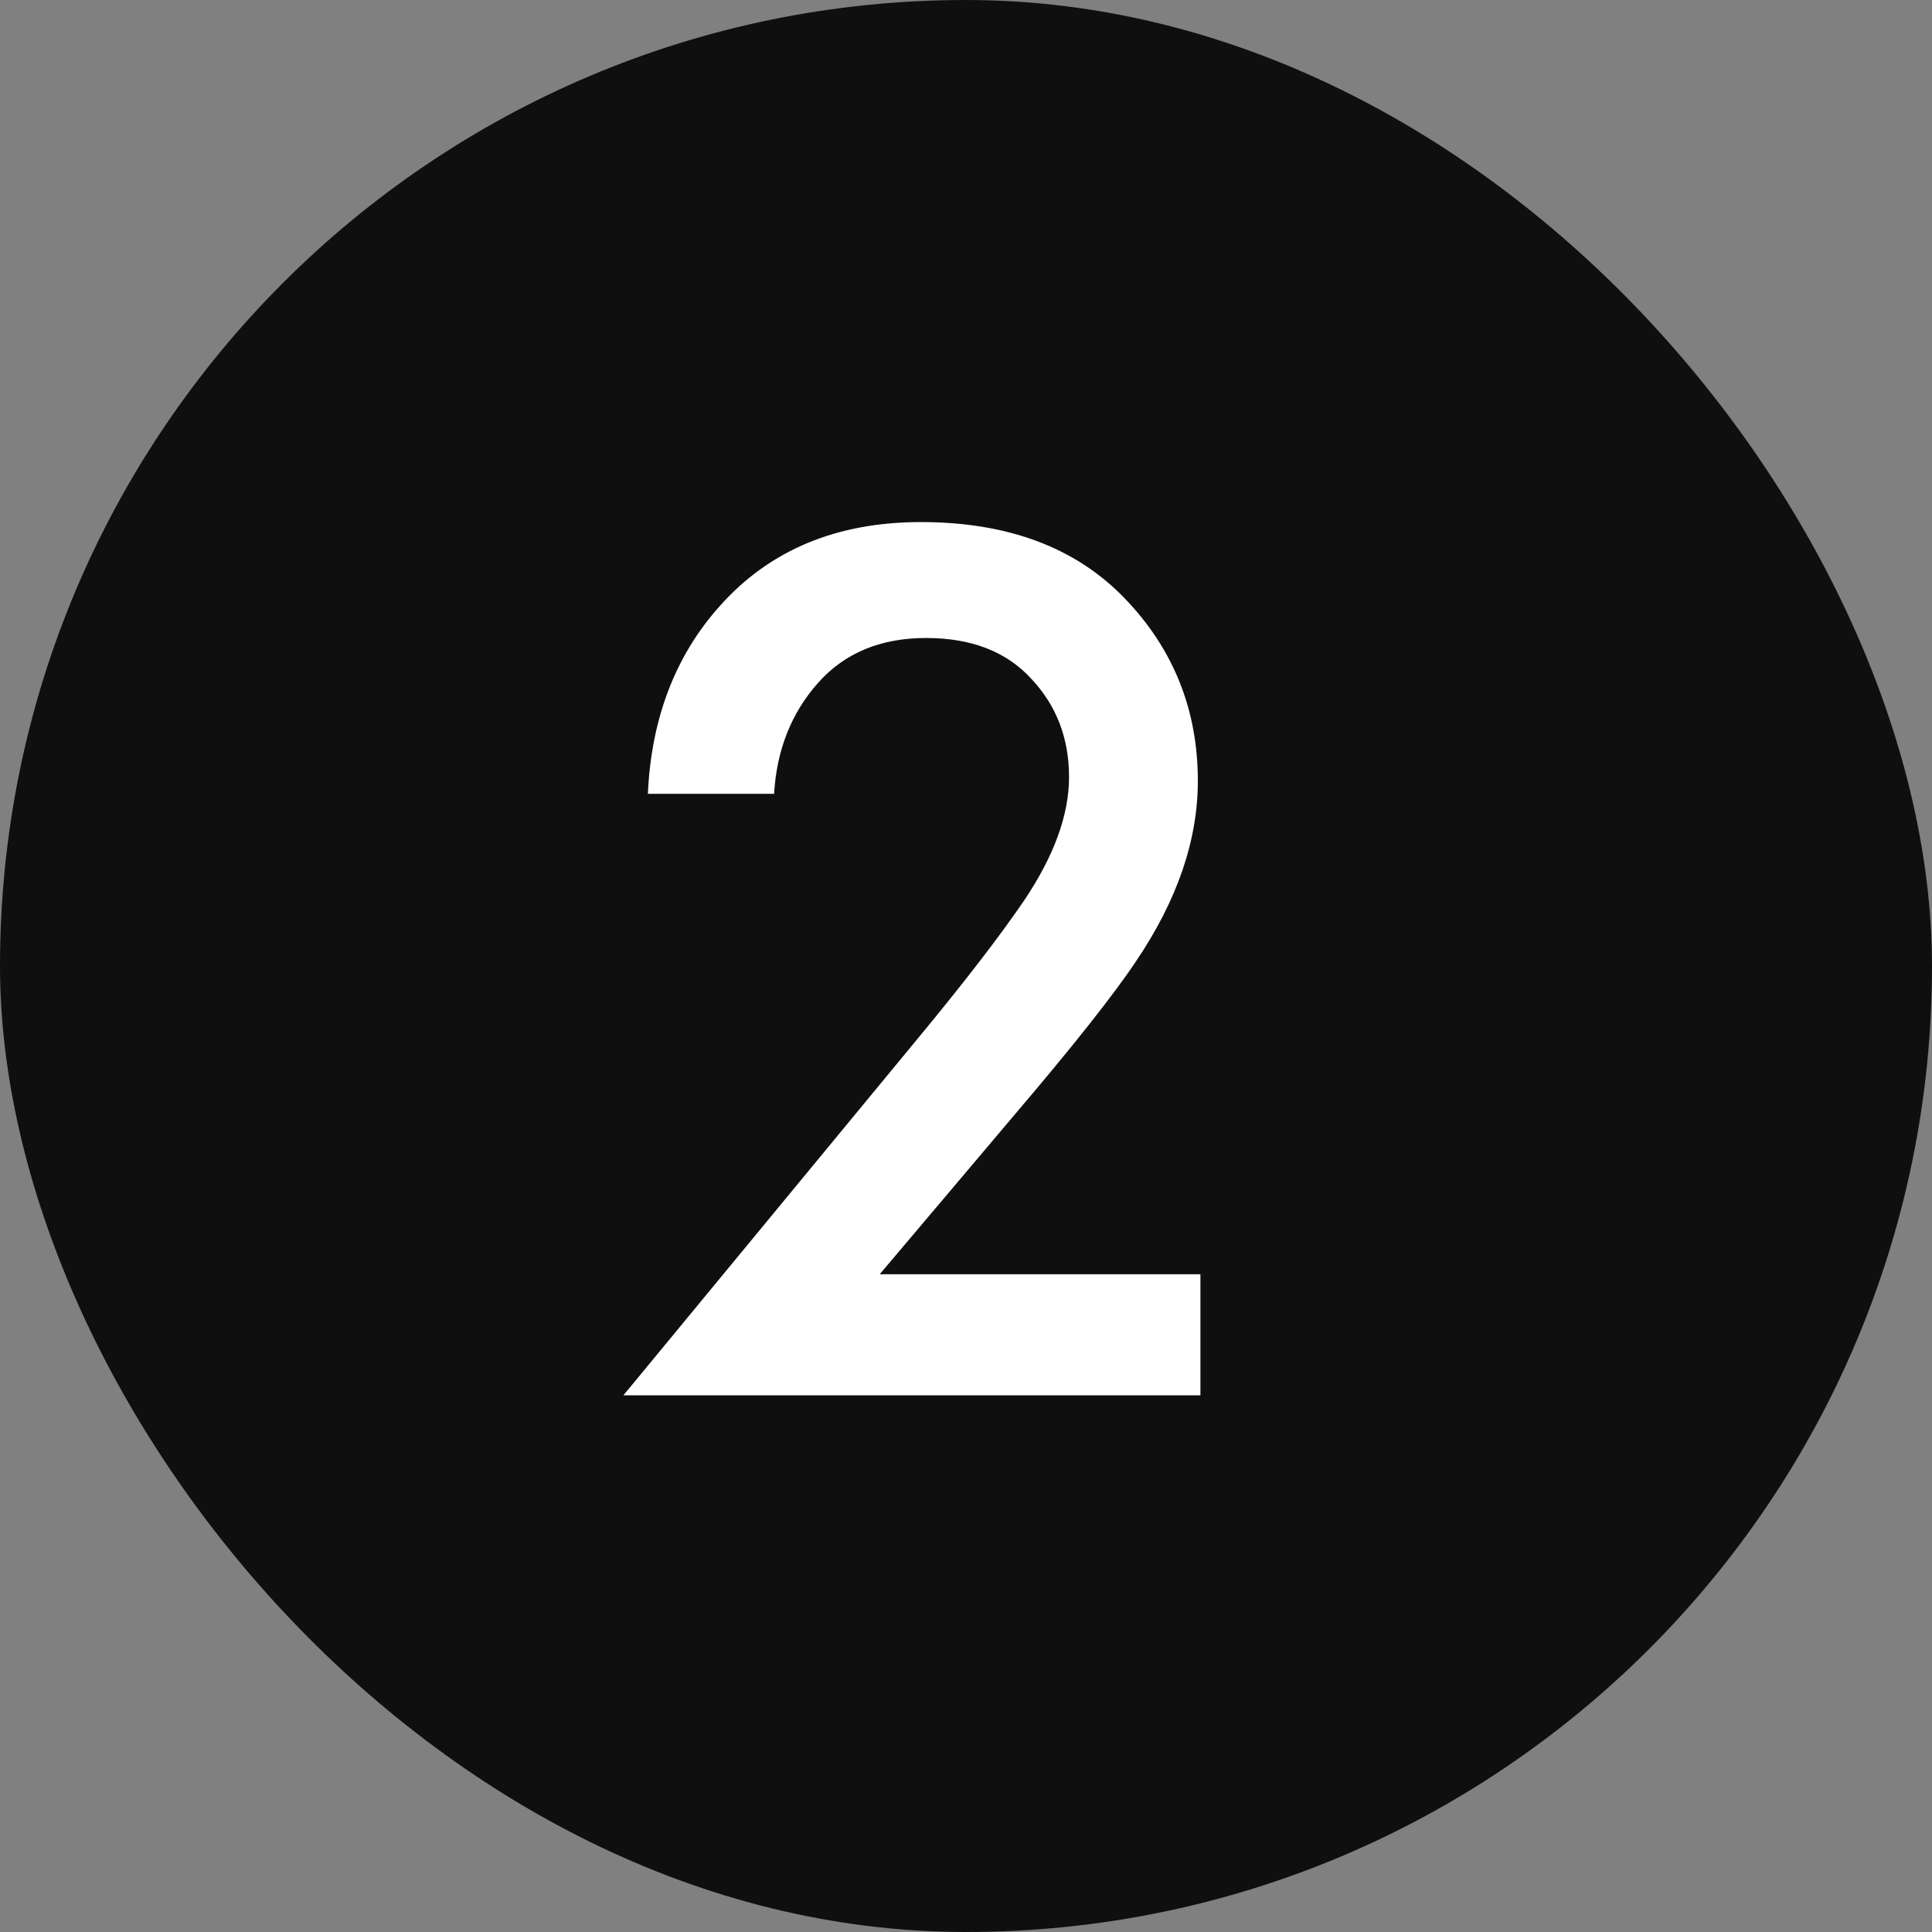
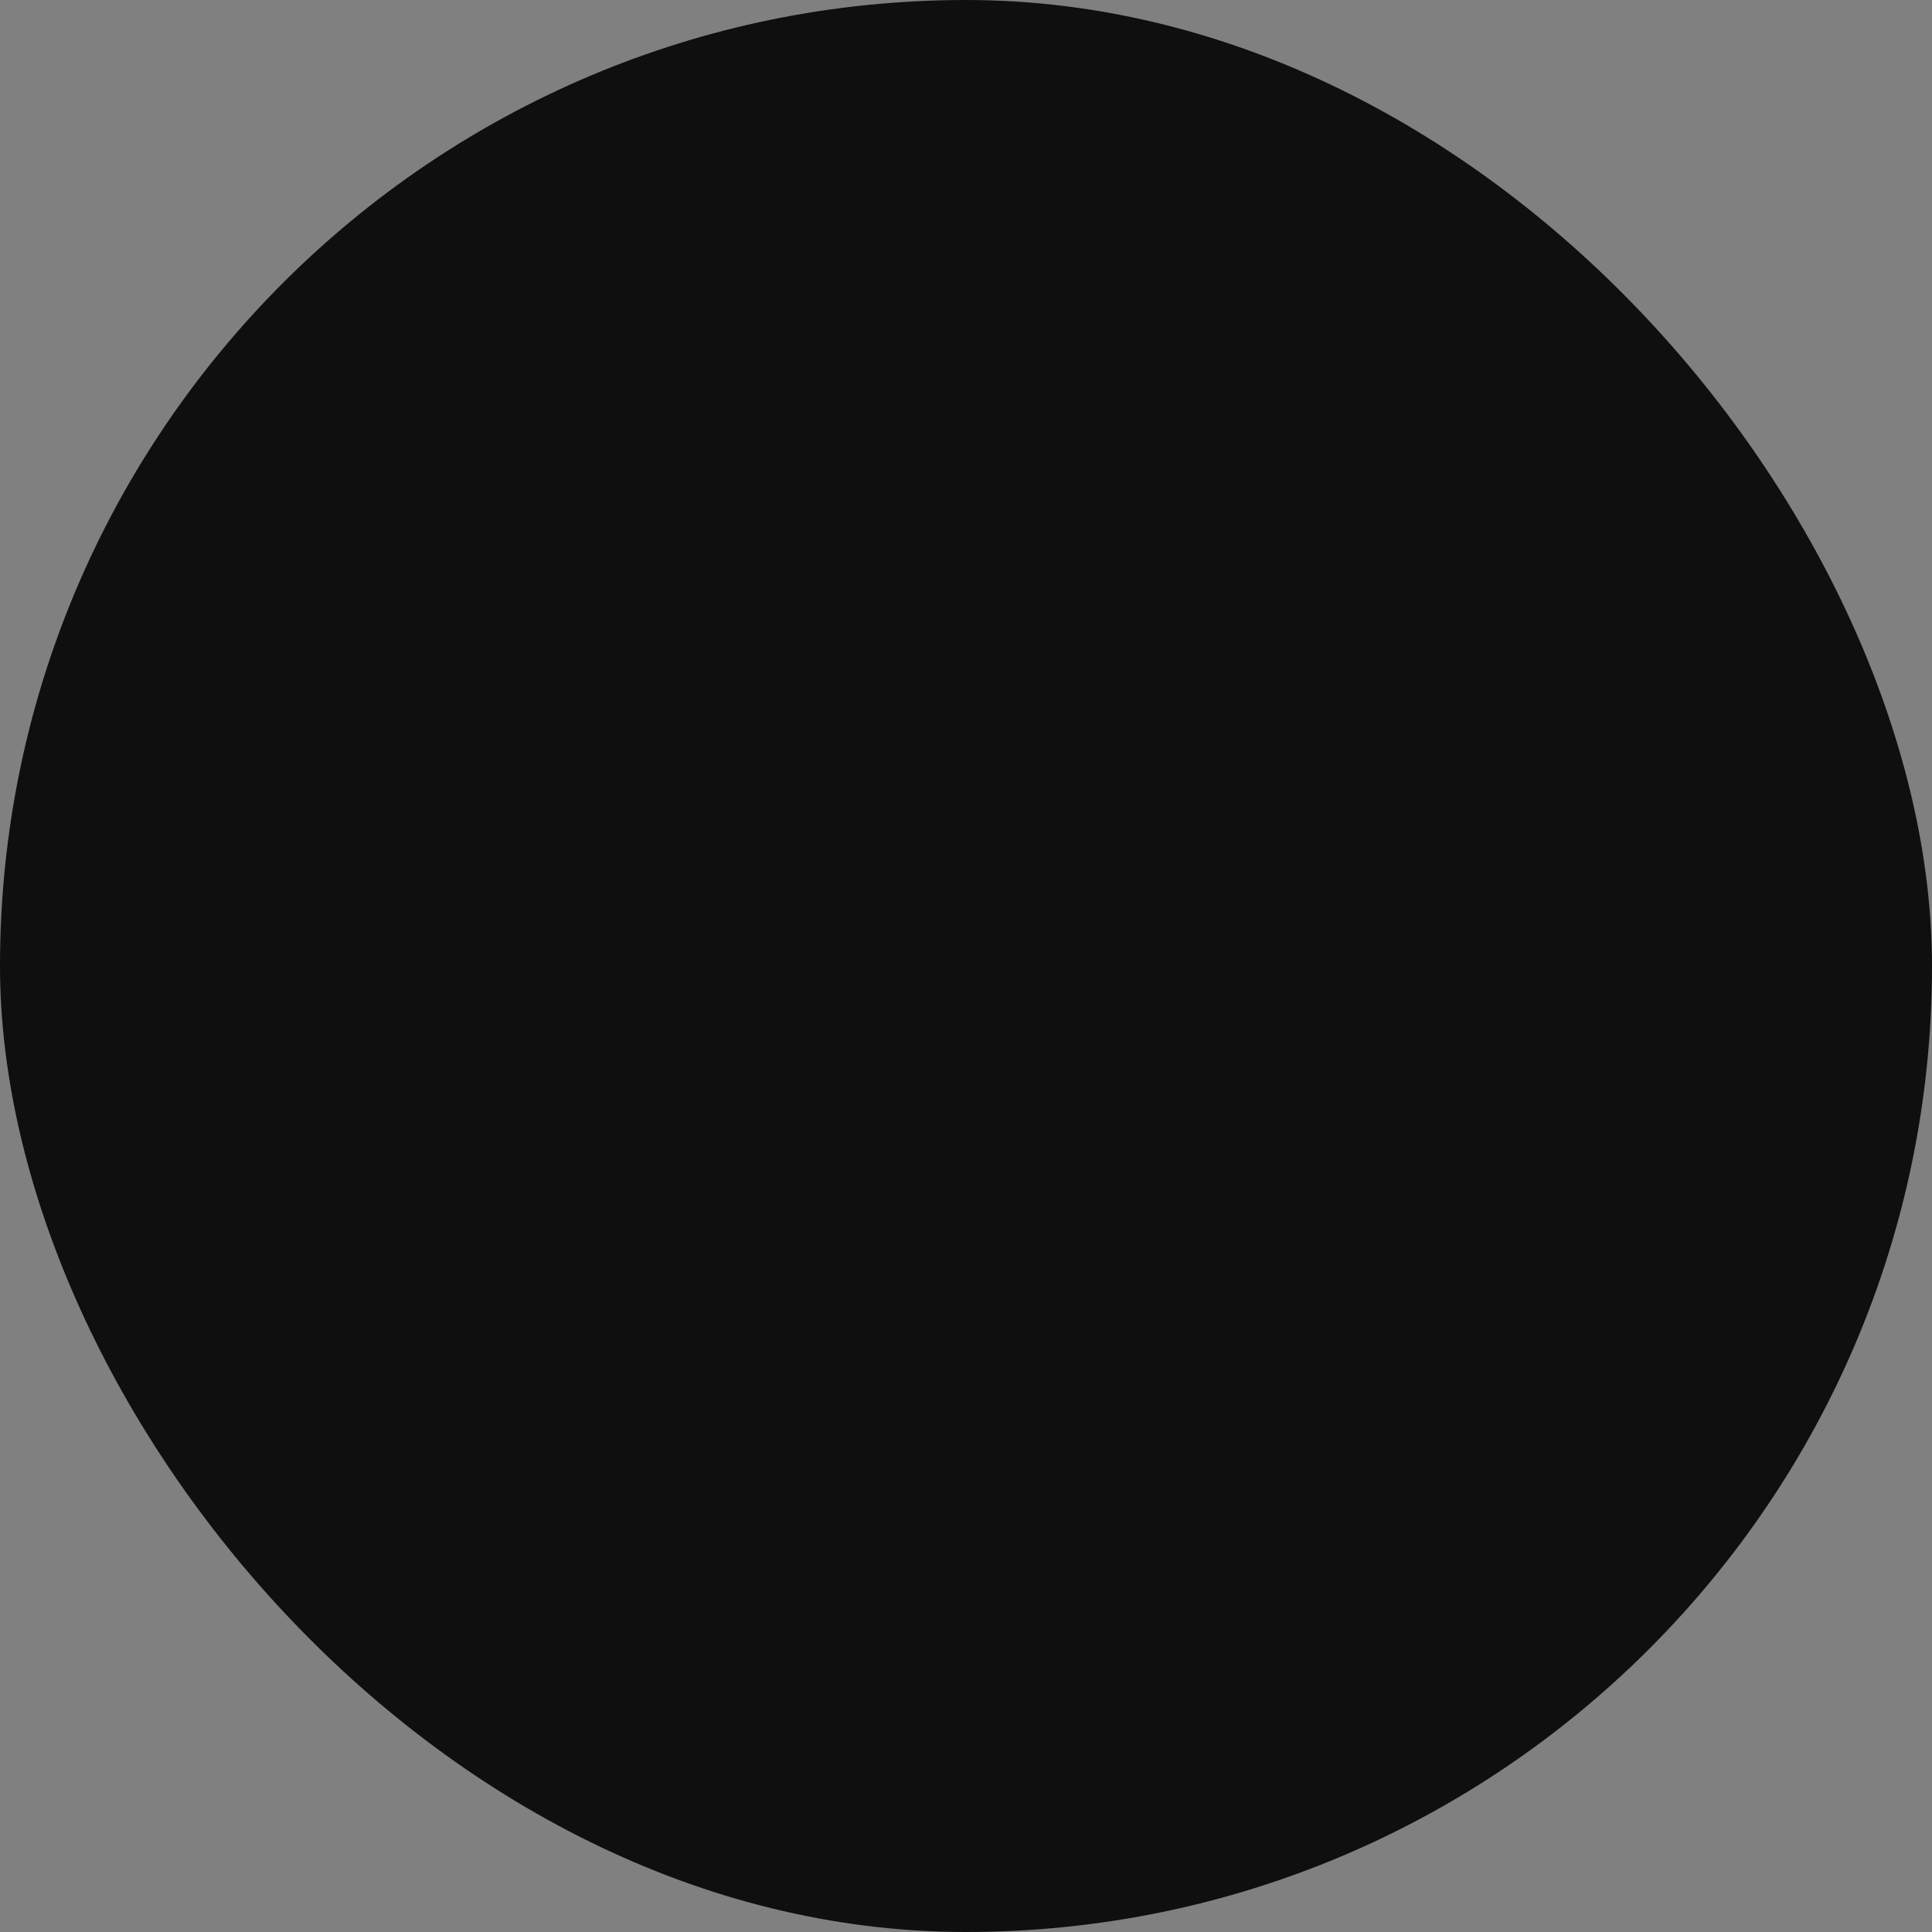
<svg xmlns="http://www.w3.org/2000/svg" width="45" height="45" viewBox="0 0 45 45" fill="none">
  <rect x="0" y="0" width="45" height="45" fill="#808080" stroke="none" />
  <rect width="45" height="45" rx="22.5" fill="#0F0F0F" />
-   <path d="M27.96 29.68V32.5H14.52L21.45 24.1C22.49 22.84 23.29 21.8 23.85 20.98C24.55 19.94 24.9 18.98 24.9 18.1C24.9 17.2 24.61 16.44 24.03 15.82C23.45 15.18 22.63 14.86 21.57 14.86C20.51 14.86 19.67 15.21 19.05 15.91C18.43 16.61 18.09 17.47 18.03 18.49H15.09C15.17 16.73 15.73 15.27 16.77 14.11C17.93 12.81 19.49 12.16 21.45 12.16C23.47 12.16 25.05 12.75 26.19 13.93C27.33 15.11 27.9 16.53 27.9 18.19C27.9 19.57 27.42 20.97 26.46 22.39C25.94 23.17 24.99 24.37 23.61 25.99L20.49 29.68H27.96Z" fill="white" />
</svg>